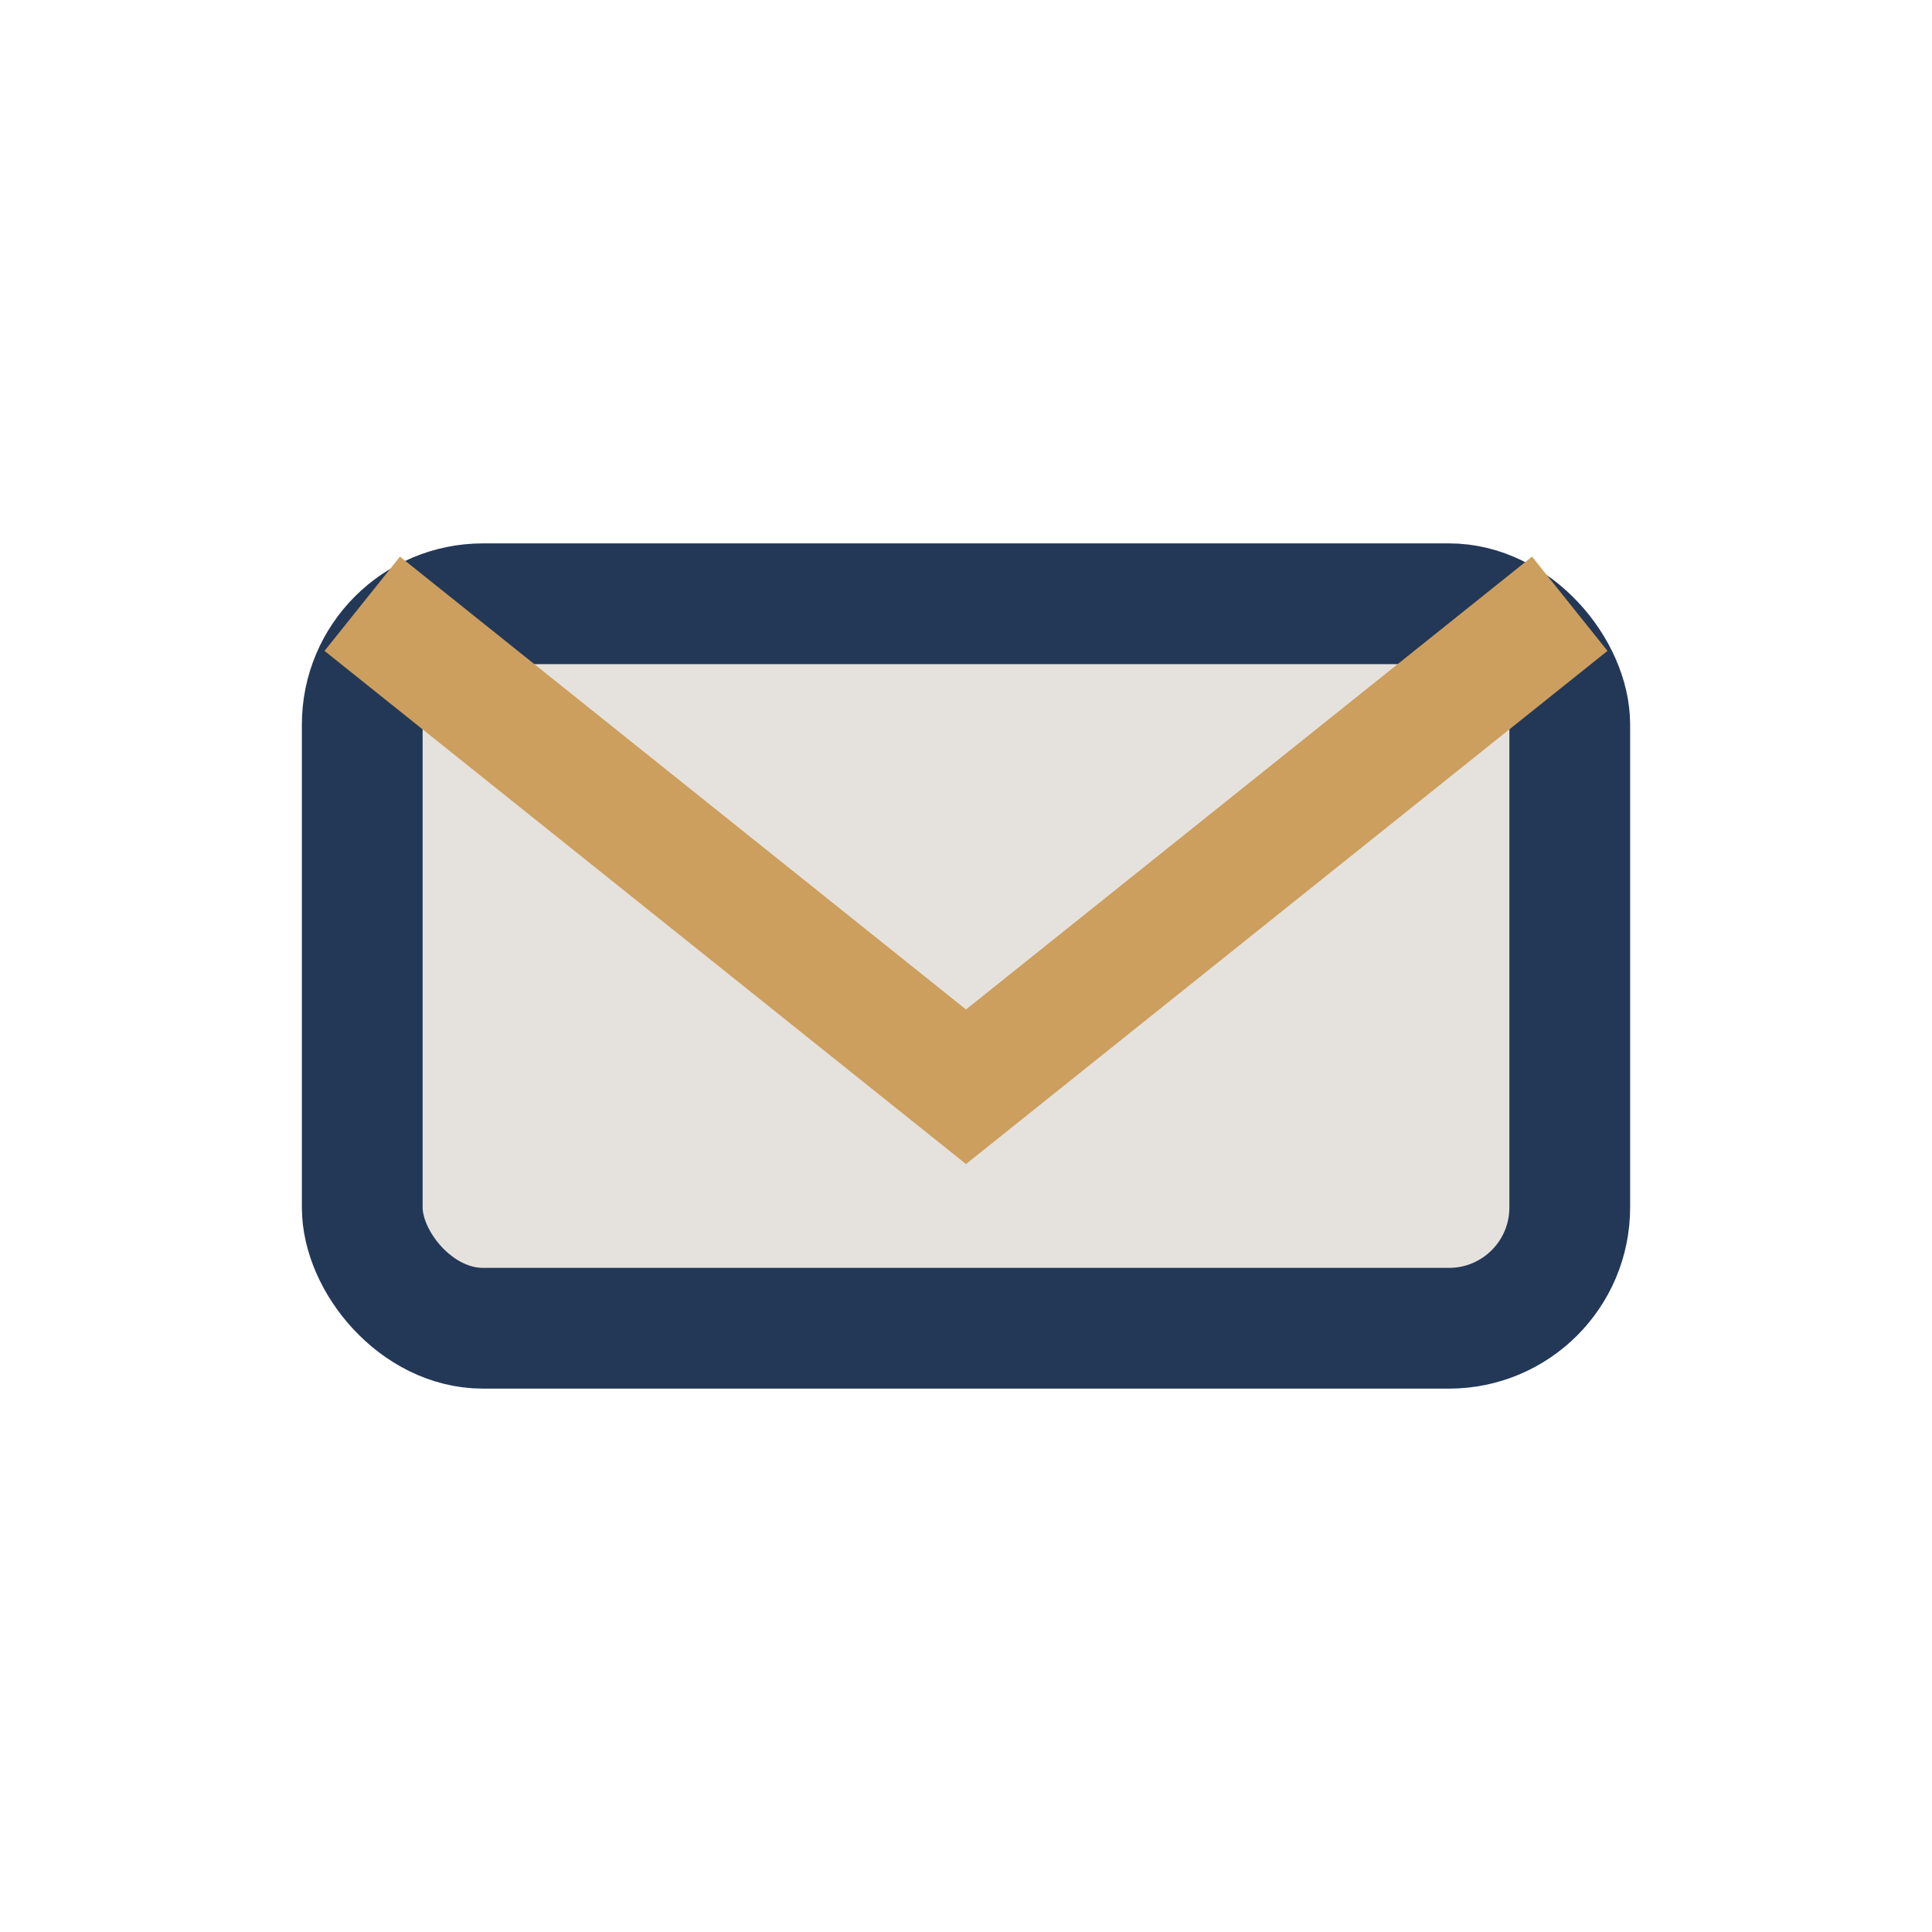
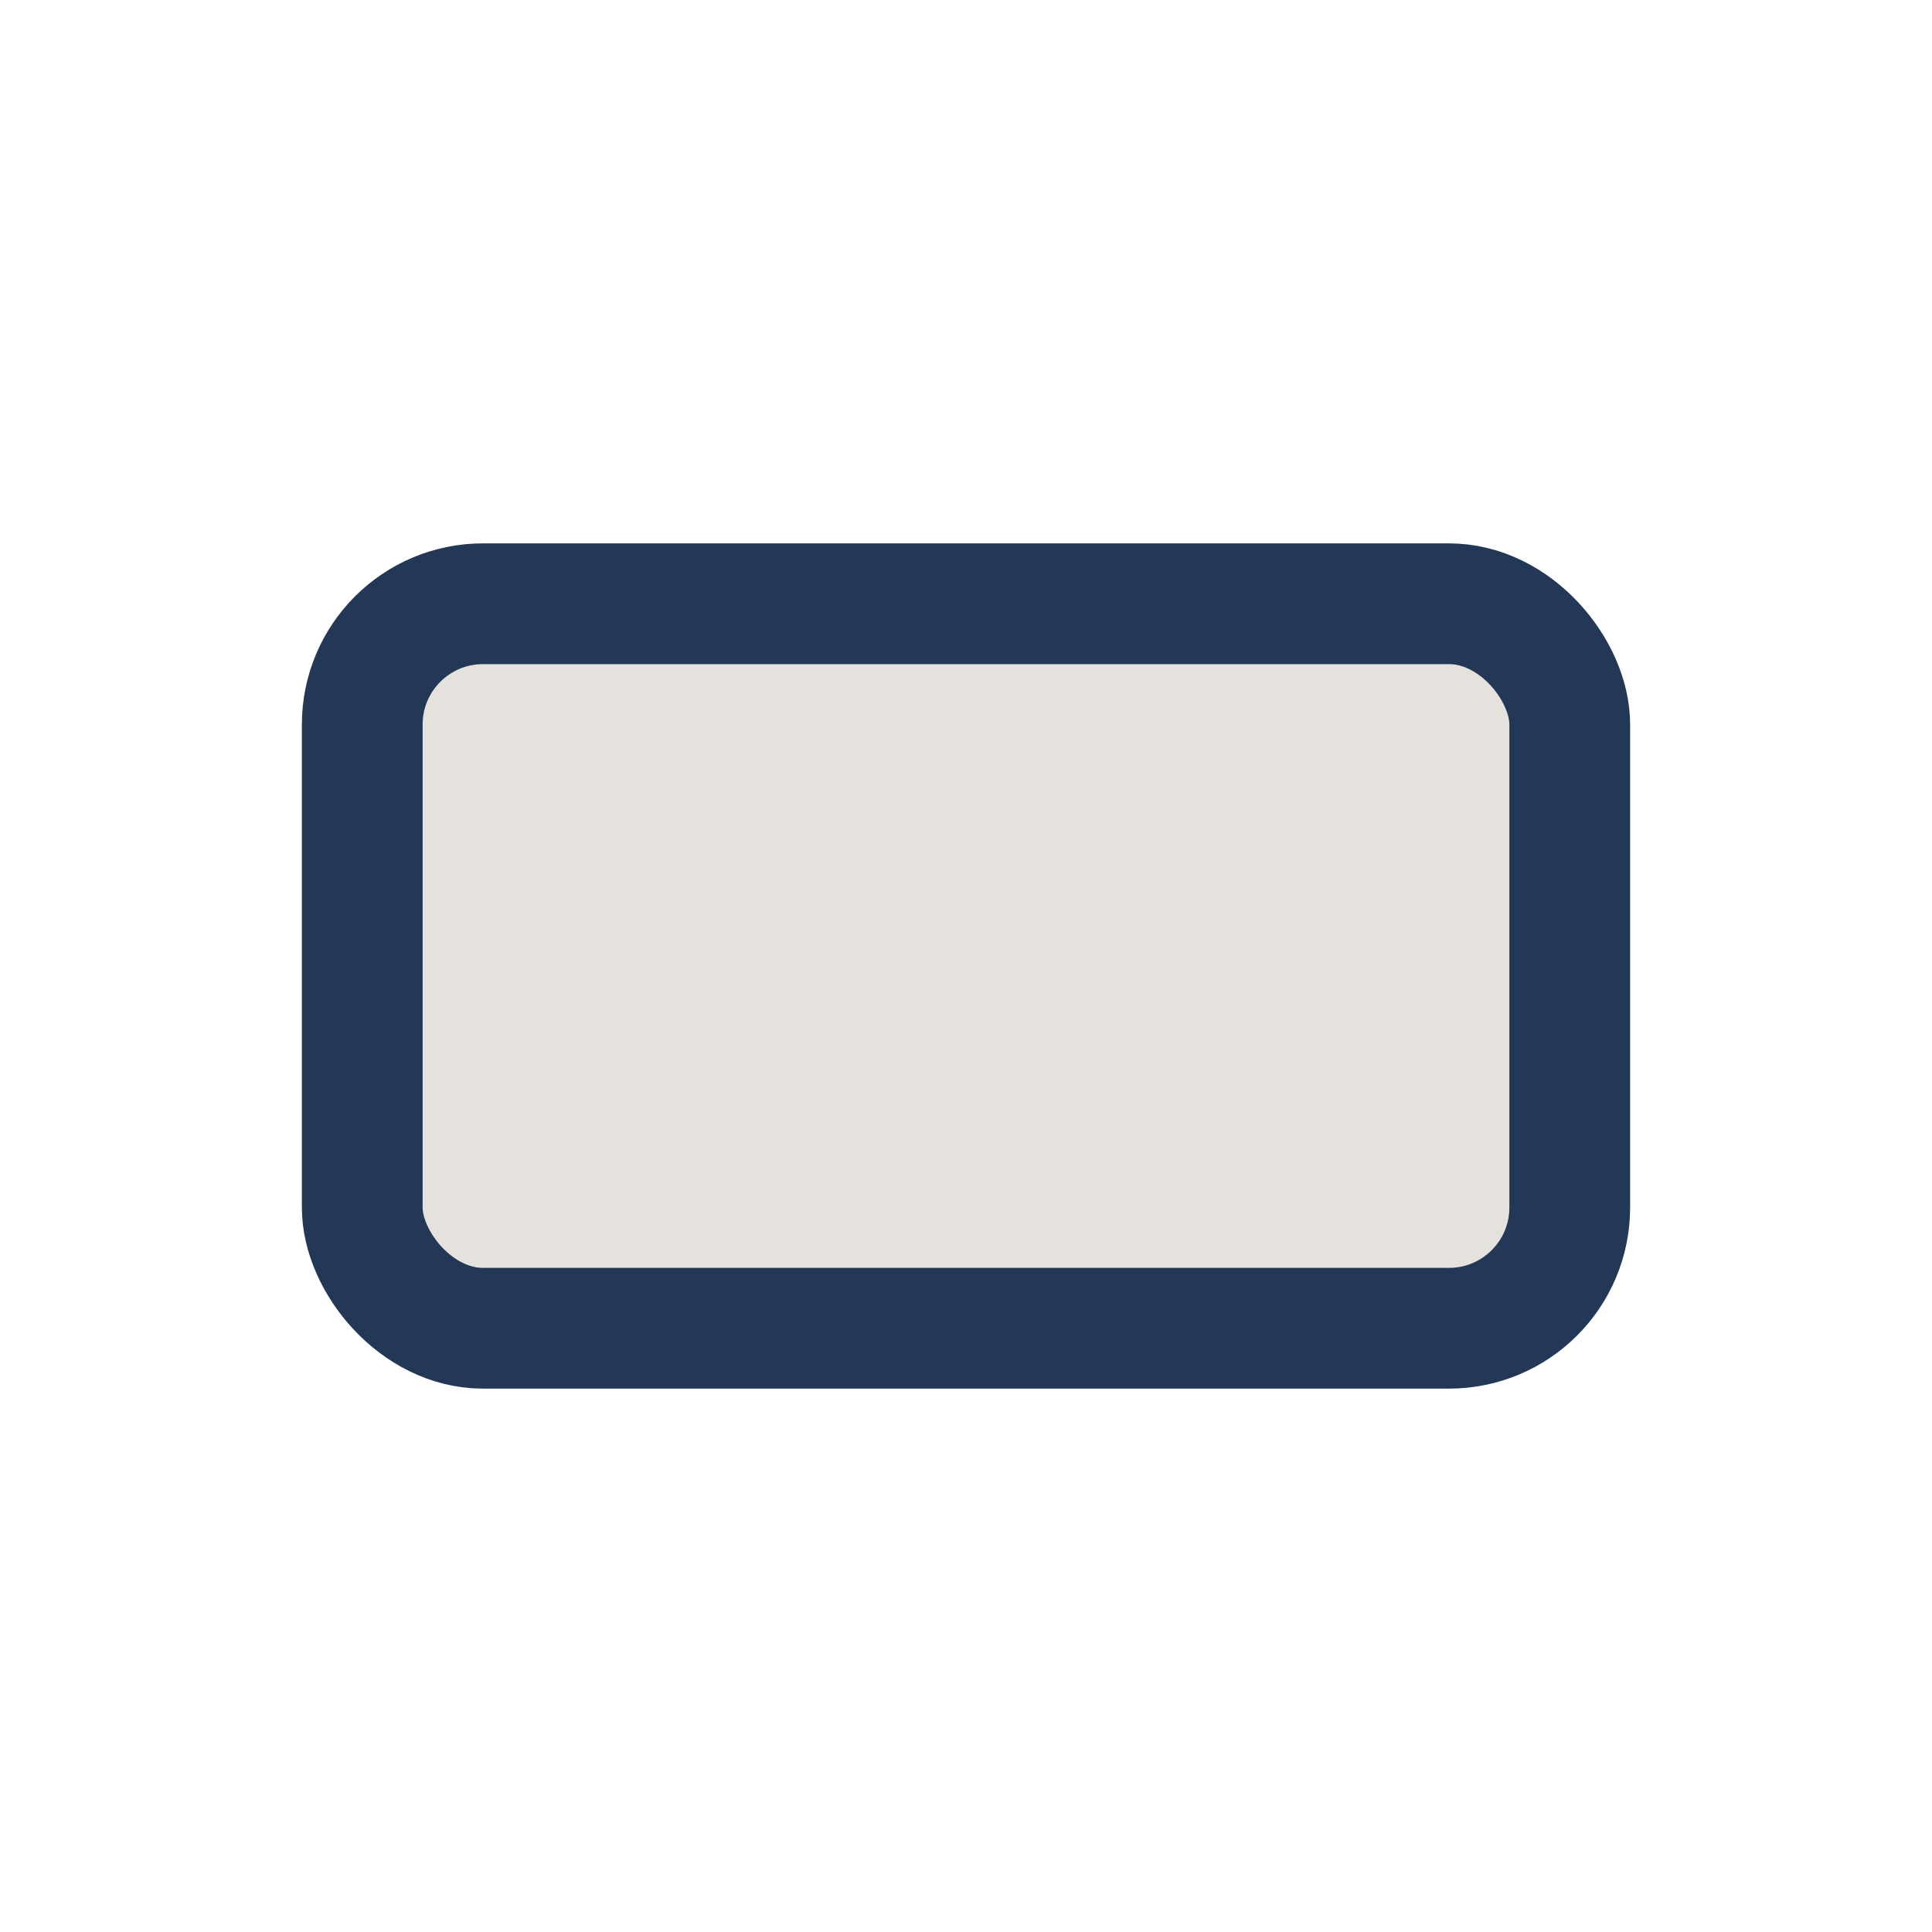
<svg xmlns="http://www.w3.org/2000/svg" width="32" height="32" viewBox="0 0 32 32">
  <rect x="6" y="10" width="20" height="12" rx="2" fill="#E5E2DD" stroke="#233857" stroke-width="2" />
-   <path d="M6 10l10 8 10-8" fill="none" stroke="#CD9F5E" stroke-width="2" />
</svg>